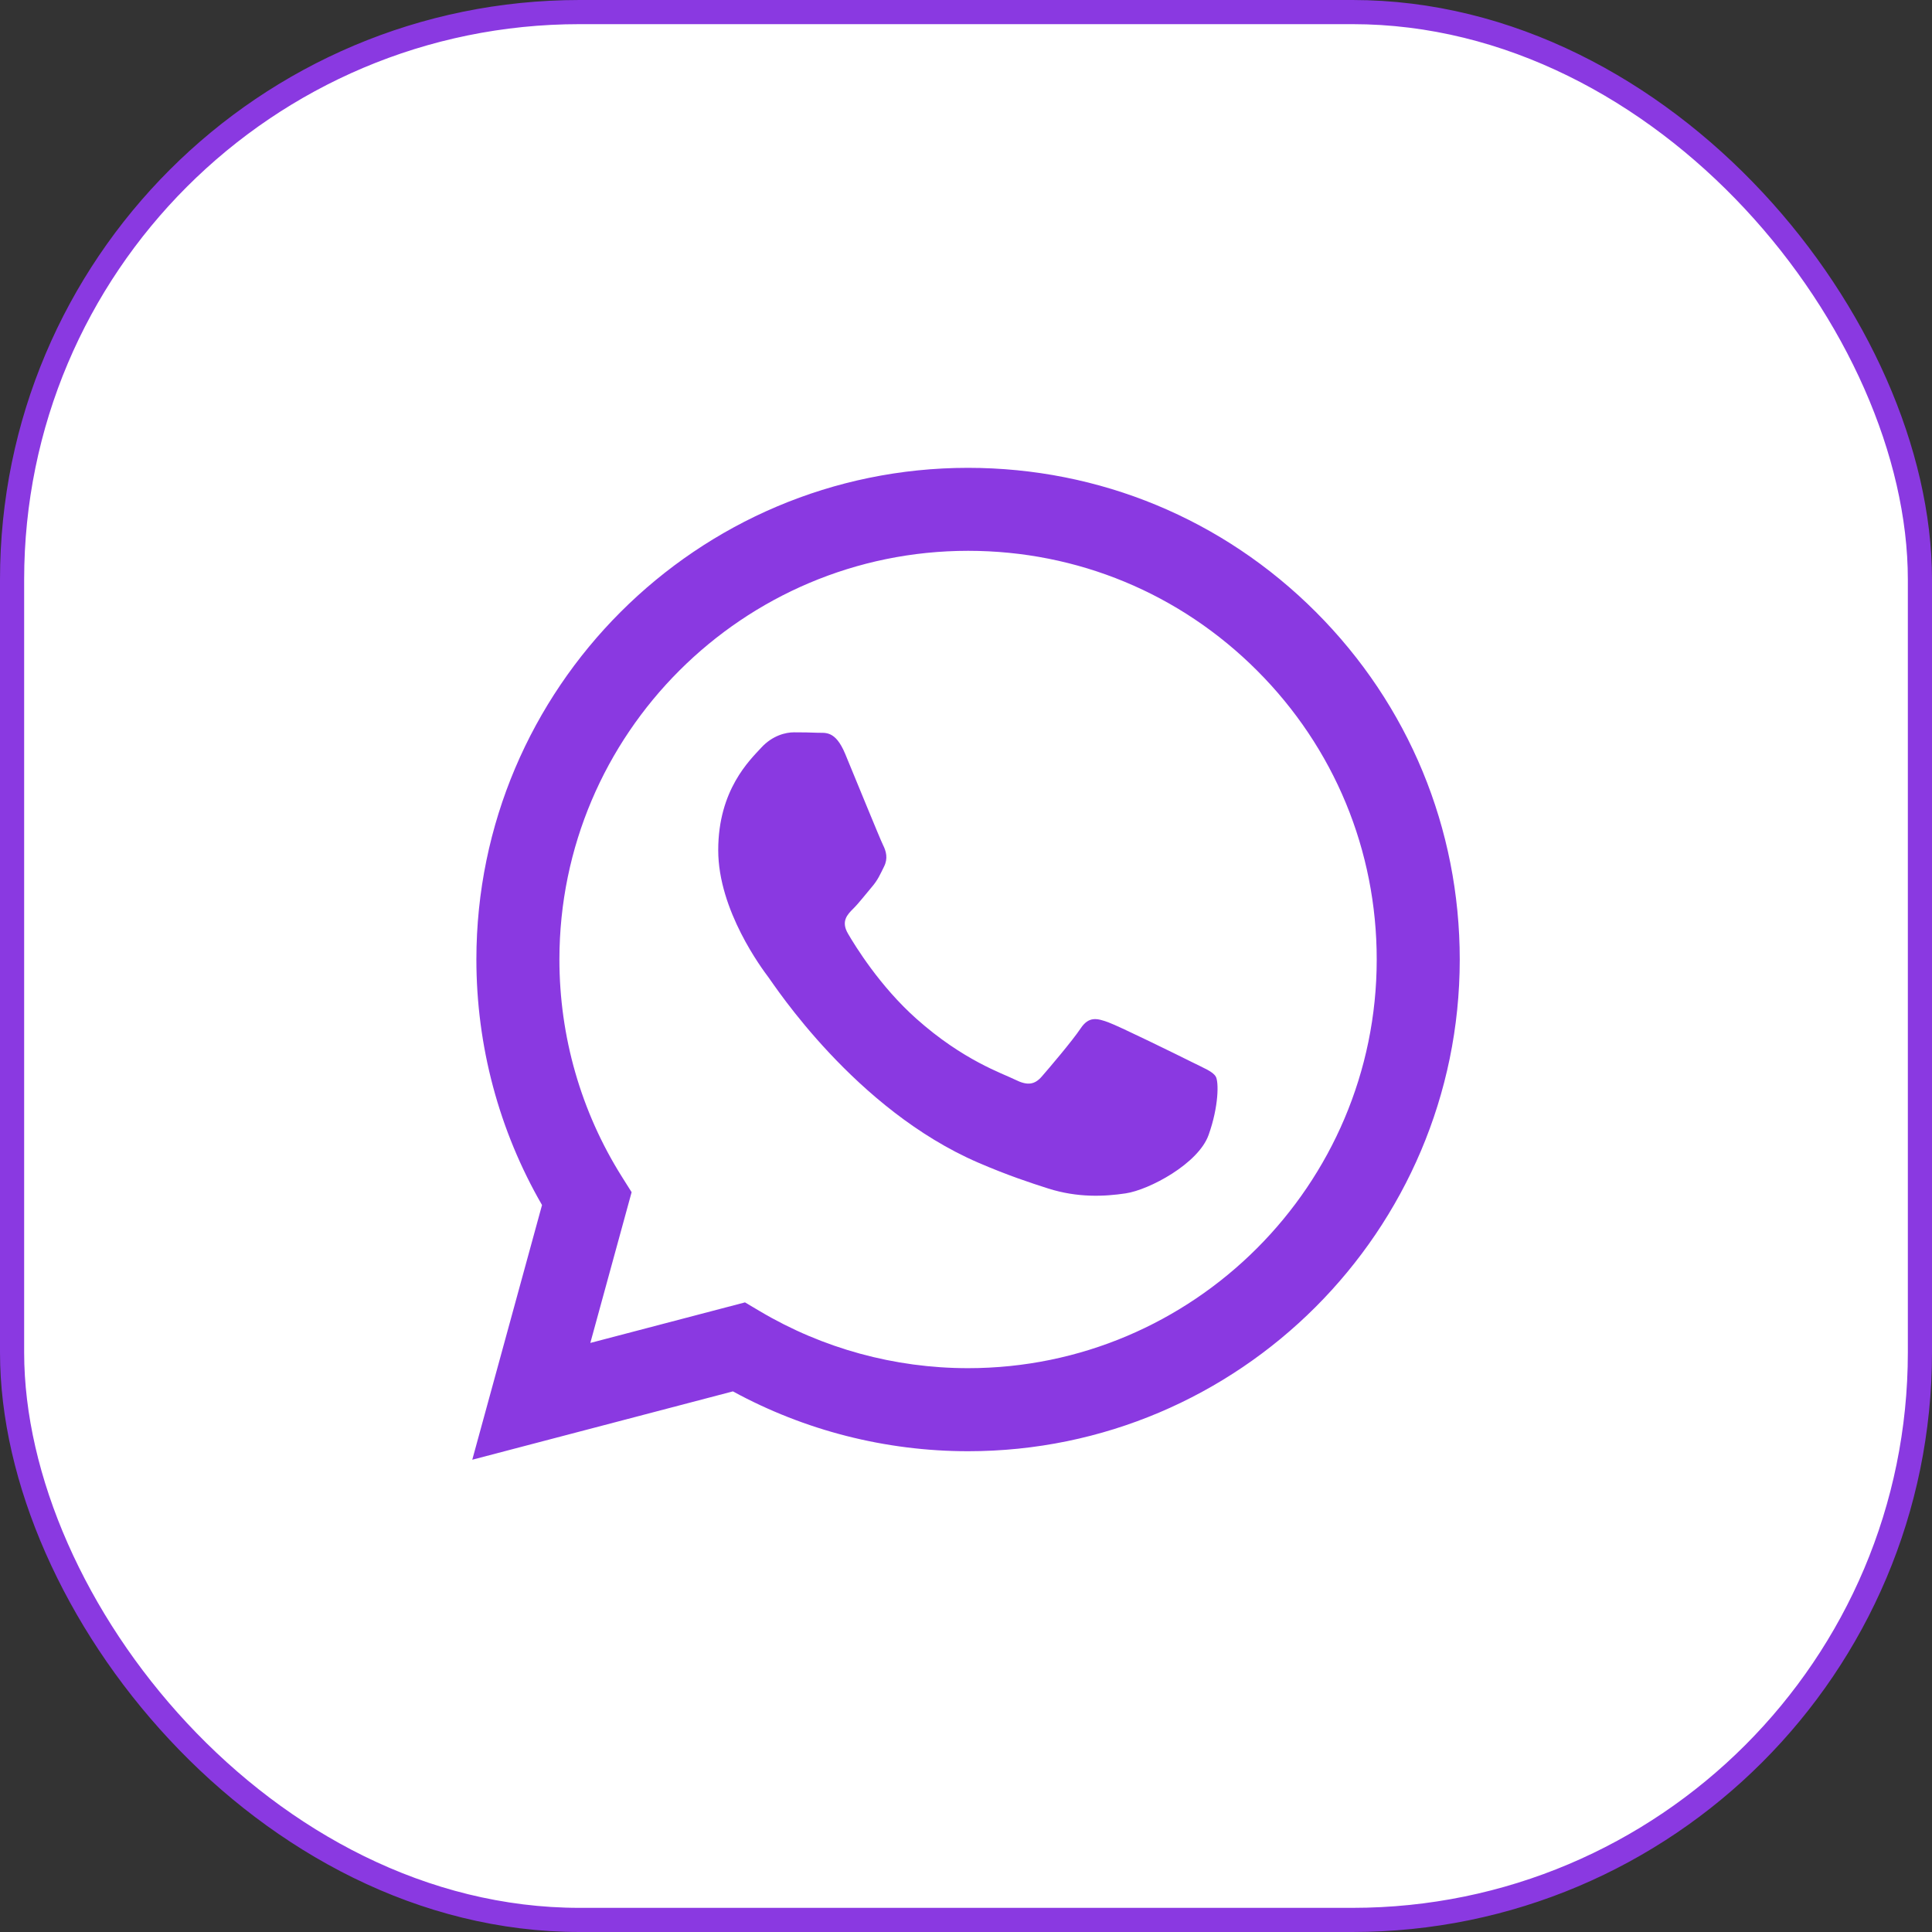
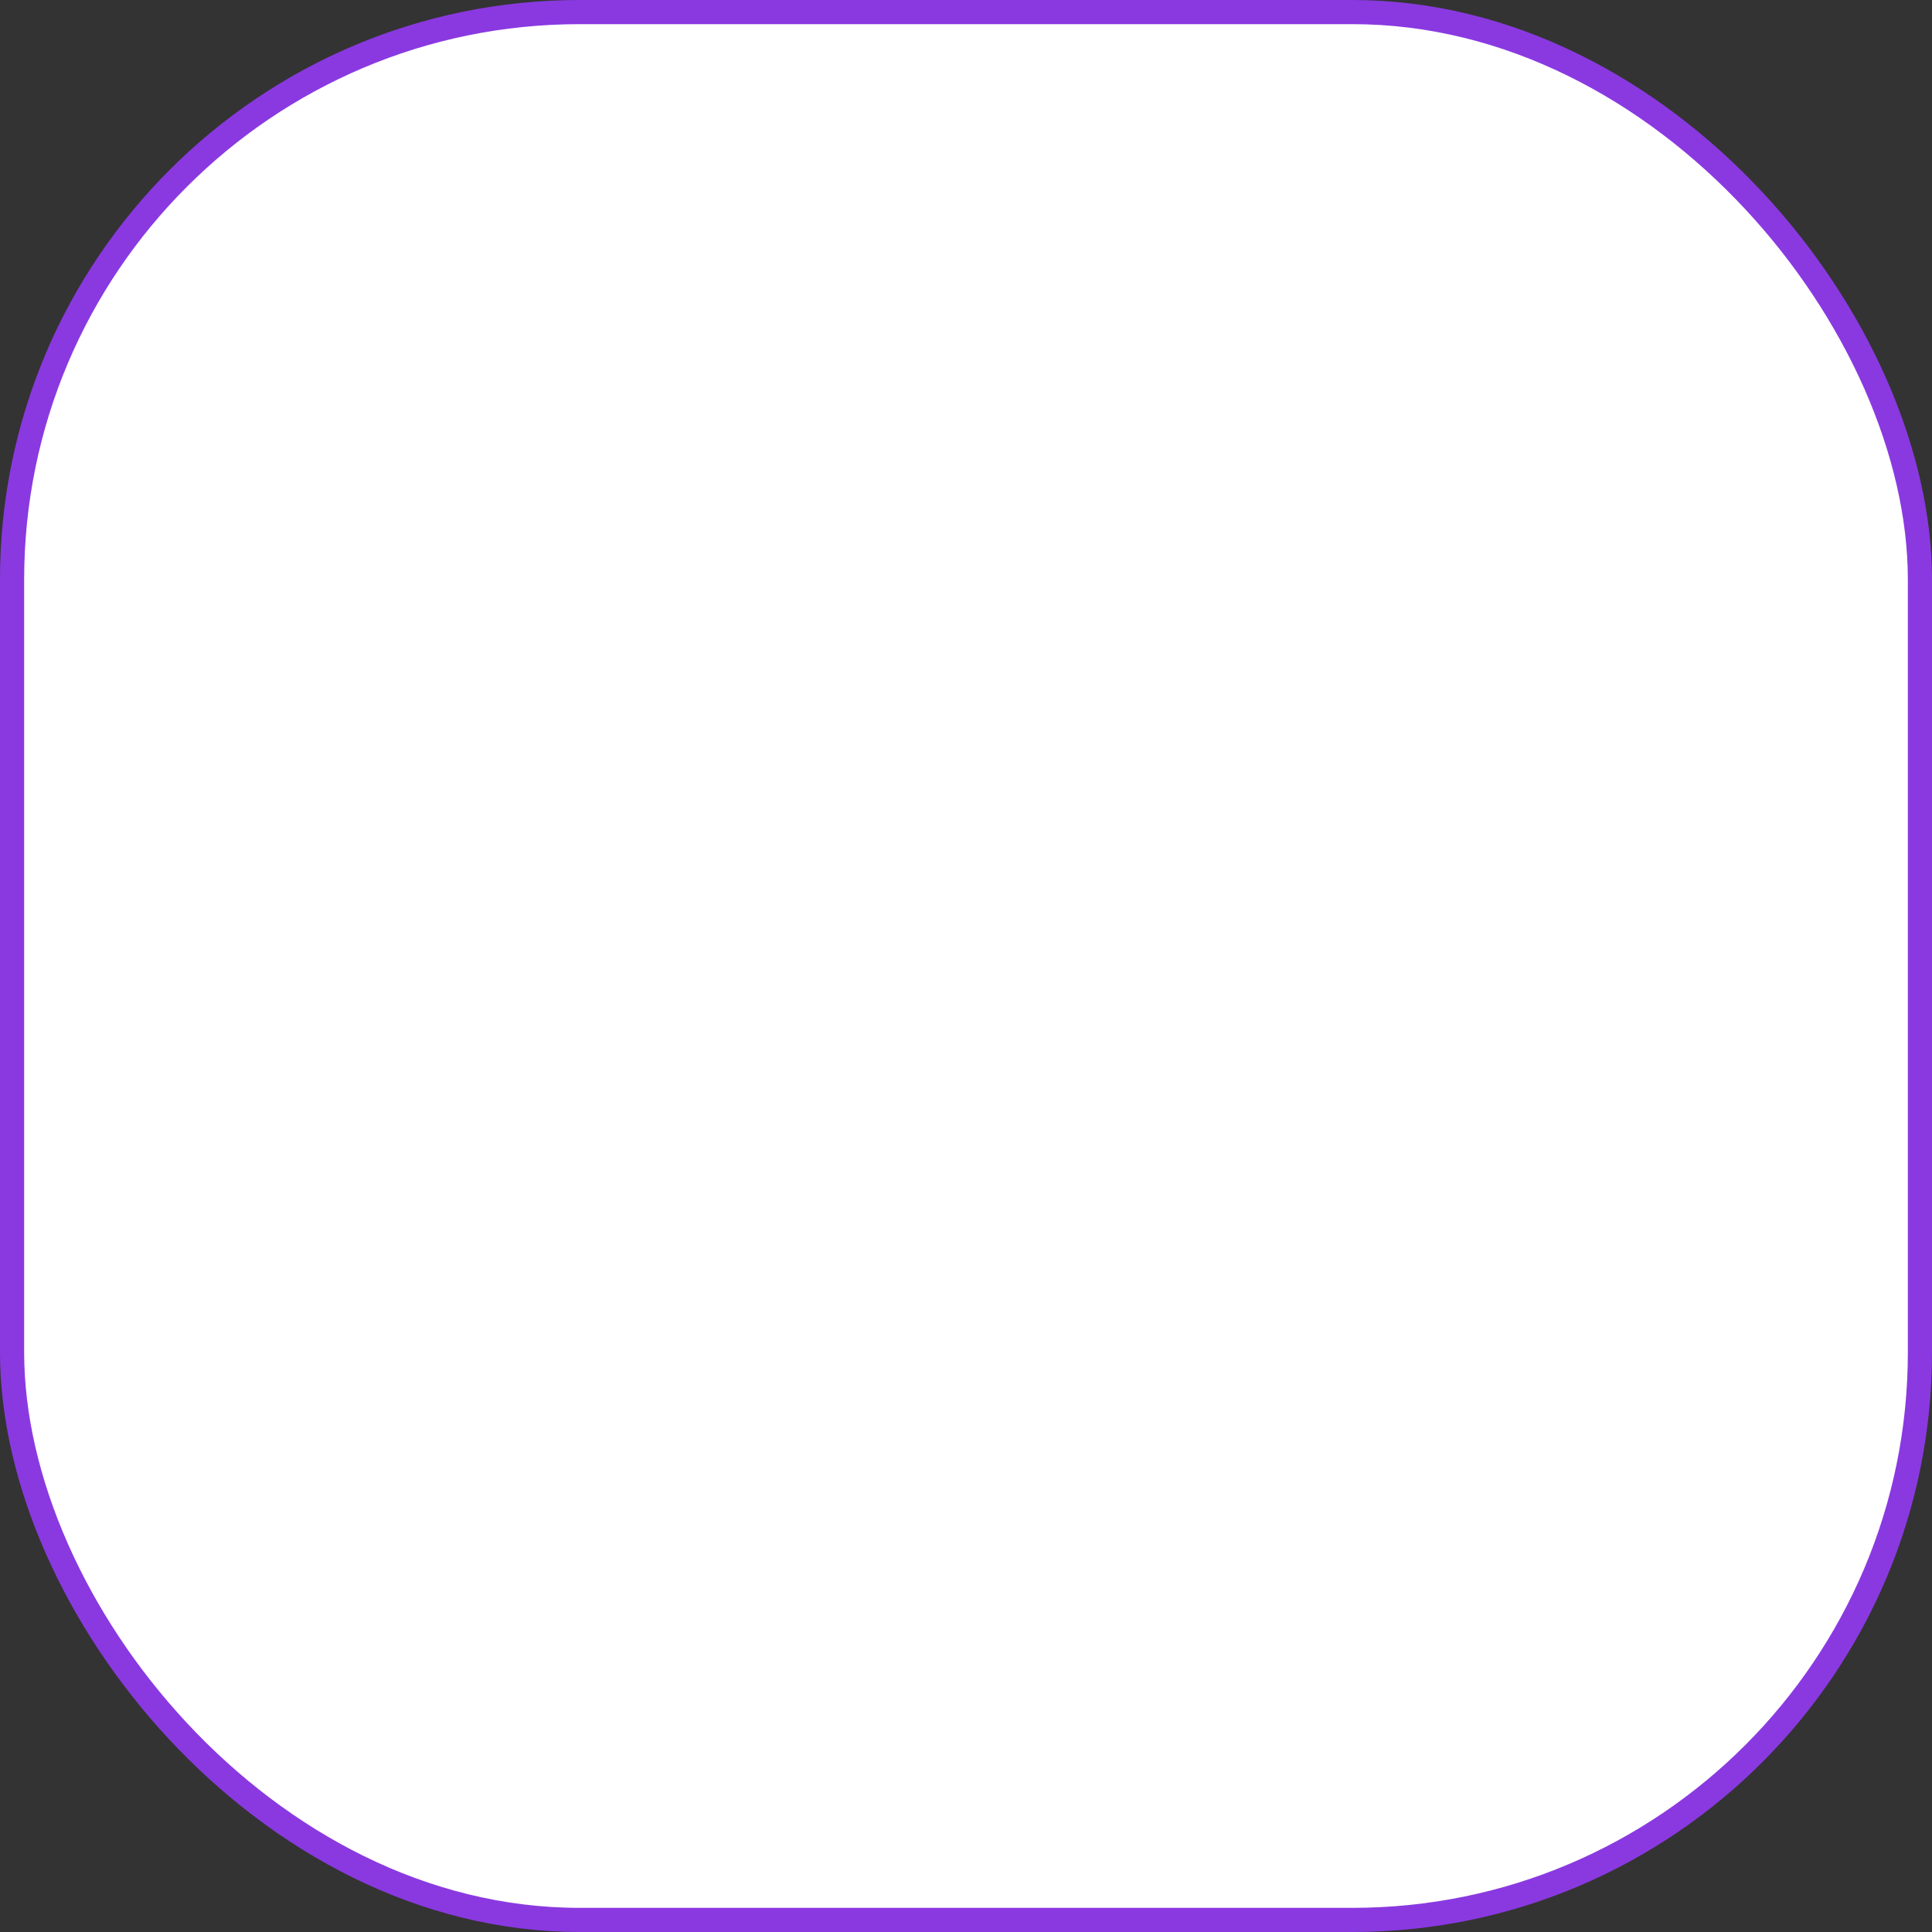
<svg xmlns="http://www.w3.org/2000/svg" width="80" height="80" viewBox="0 0 80 80" fill="none">
  <rect x="0" y="0" width="80" height="80" fill="#333333" stroke="none" />
  <rect x="0.5" y="0.5" width="79" height="79" rx="23.5" fill="white" />
-   <path fill-rule="evenodd" clip-rule="evenodd" d="M49.367 43.985C48.858 43.73 46.357 42.5 45.891 42.331C45.424 42.161 45.085 42.076 44.746 42.585C44.407 43.094 43.432 44.24 43.136 44.579C42.839 44.918 42.542 44.961 42.033 44.706C41.525 44.452 39.886 43.915 37.943 42.182C36.43 40.834 35.409 39.168 35.113 38.659C34.816 38.15 35.081 37.875 35.336 37.621C35.565 37.394 35.844 37.028 36.099 36.73C36.353 36.434 36.438 36.221 36.607 35.882C36.777 35.543 36.692 35.246 36.565 34.991C36.438 34.737 35.42 32.233 34.997 31.215C34.584 30.224 34.164 30.358 33.852 30.342C33.556 30.328 33.216 30.324 32.877 30.324C32.538 30.324 31.987 30.452 31.52 30.961C31.054 31.47 29.74 32.7 29.74 35.203C29.74 37.706 31.563 40.124 31.817 40.464C32.072 40.803 35.404 45.94 40.507 48.143C41.721 48.667 42.669 48.979 43.407 49.214C44.626 49.601 45.735 49.546 46.611 49.415C47.589 49.269 49.621 48.185 50.045 46.997C50.469 45.809 50.469 44.791 50.342 44.579C50.215 44.367 49.876 44.24 49.367 43.985M40.086 56.653H40.079C37.043 56.652 34.065 55.837 31.466 54.295L30.849 53.929L24.444 55.608L26.154 49.366L25.751 48.726C24.057 46.033 23.163 42.92 23.164 39.723C23.168 30.396 30.759 22.808 40.093 22.808C44.612 22.81 48.861 24.572 52.056 27.77C55.251 30.967 57.009 35.217 57.007 39.737C57.004 49.065 49.413 56.653 40.086 56.653M54.487 25.341C50.643 21.494 45.532 19.374 40.085 19.372C28.864 19.372 19.731 28.501 19.726 39.723C19.725 43.31 20.662 46.812 22.444 49.898L19.556 60.444L30.348 57.614C33.322 59.236 36.67 60.09 40.077 60.092H40.086H40.086C51.306 60.092 60.44 50.961 60.445 39.739C60.447 34.301 58.331 29.188 54.487 25.341" fill="#8A39E1" />
  <rect x="0.5" y="0.5" width="79" height="79" rx="23.5" stroke="#8A39E1" />
</svg>